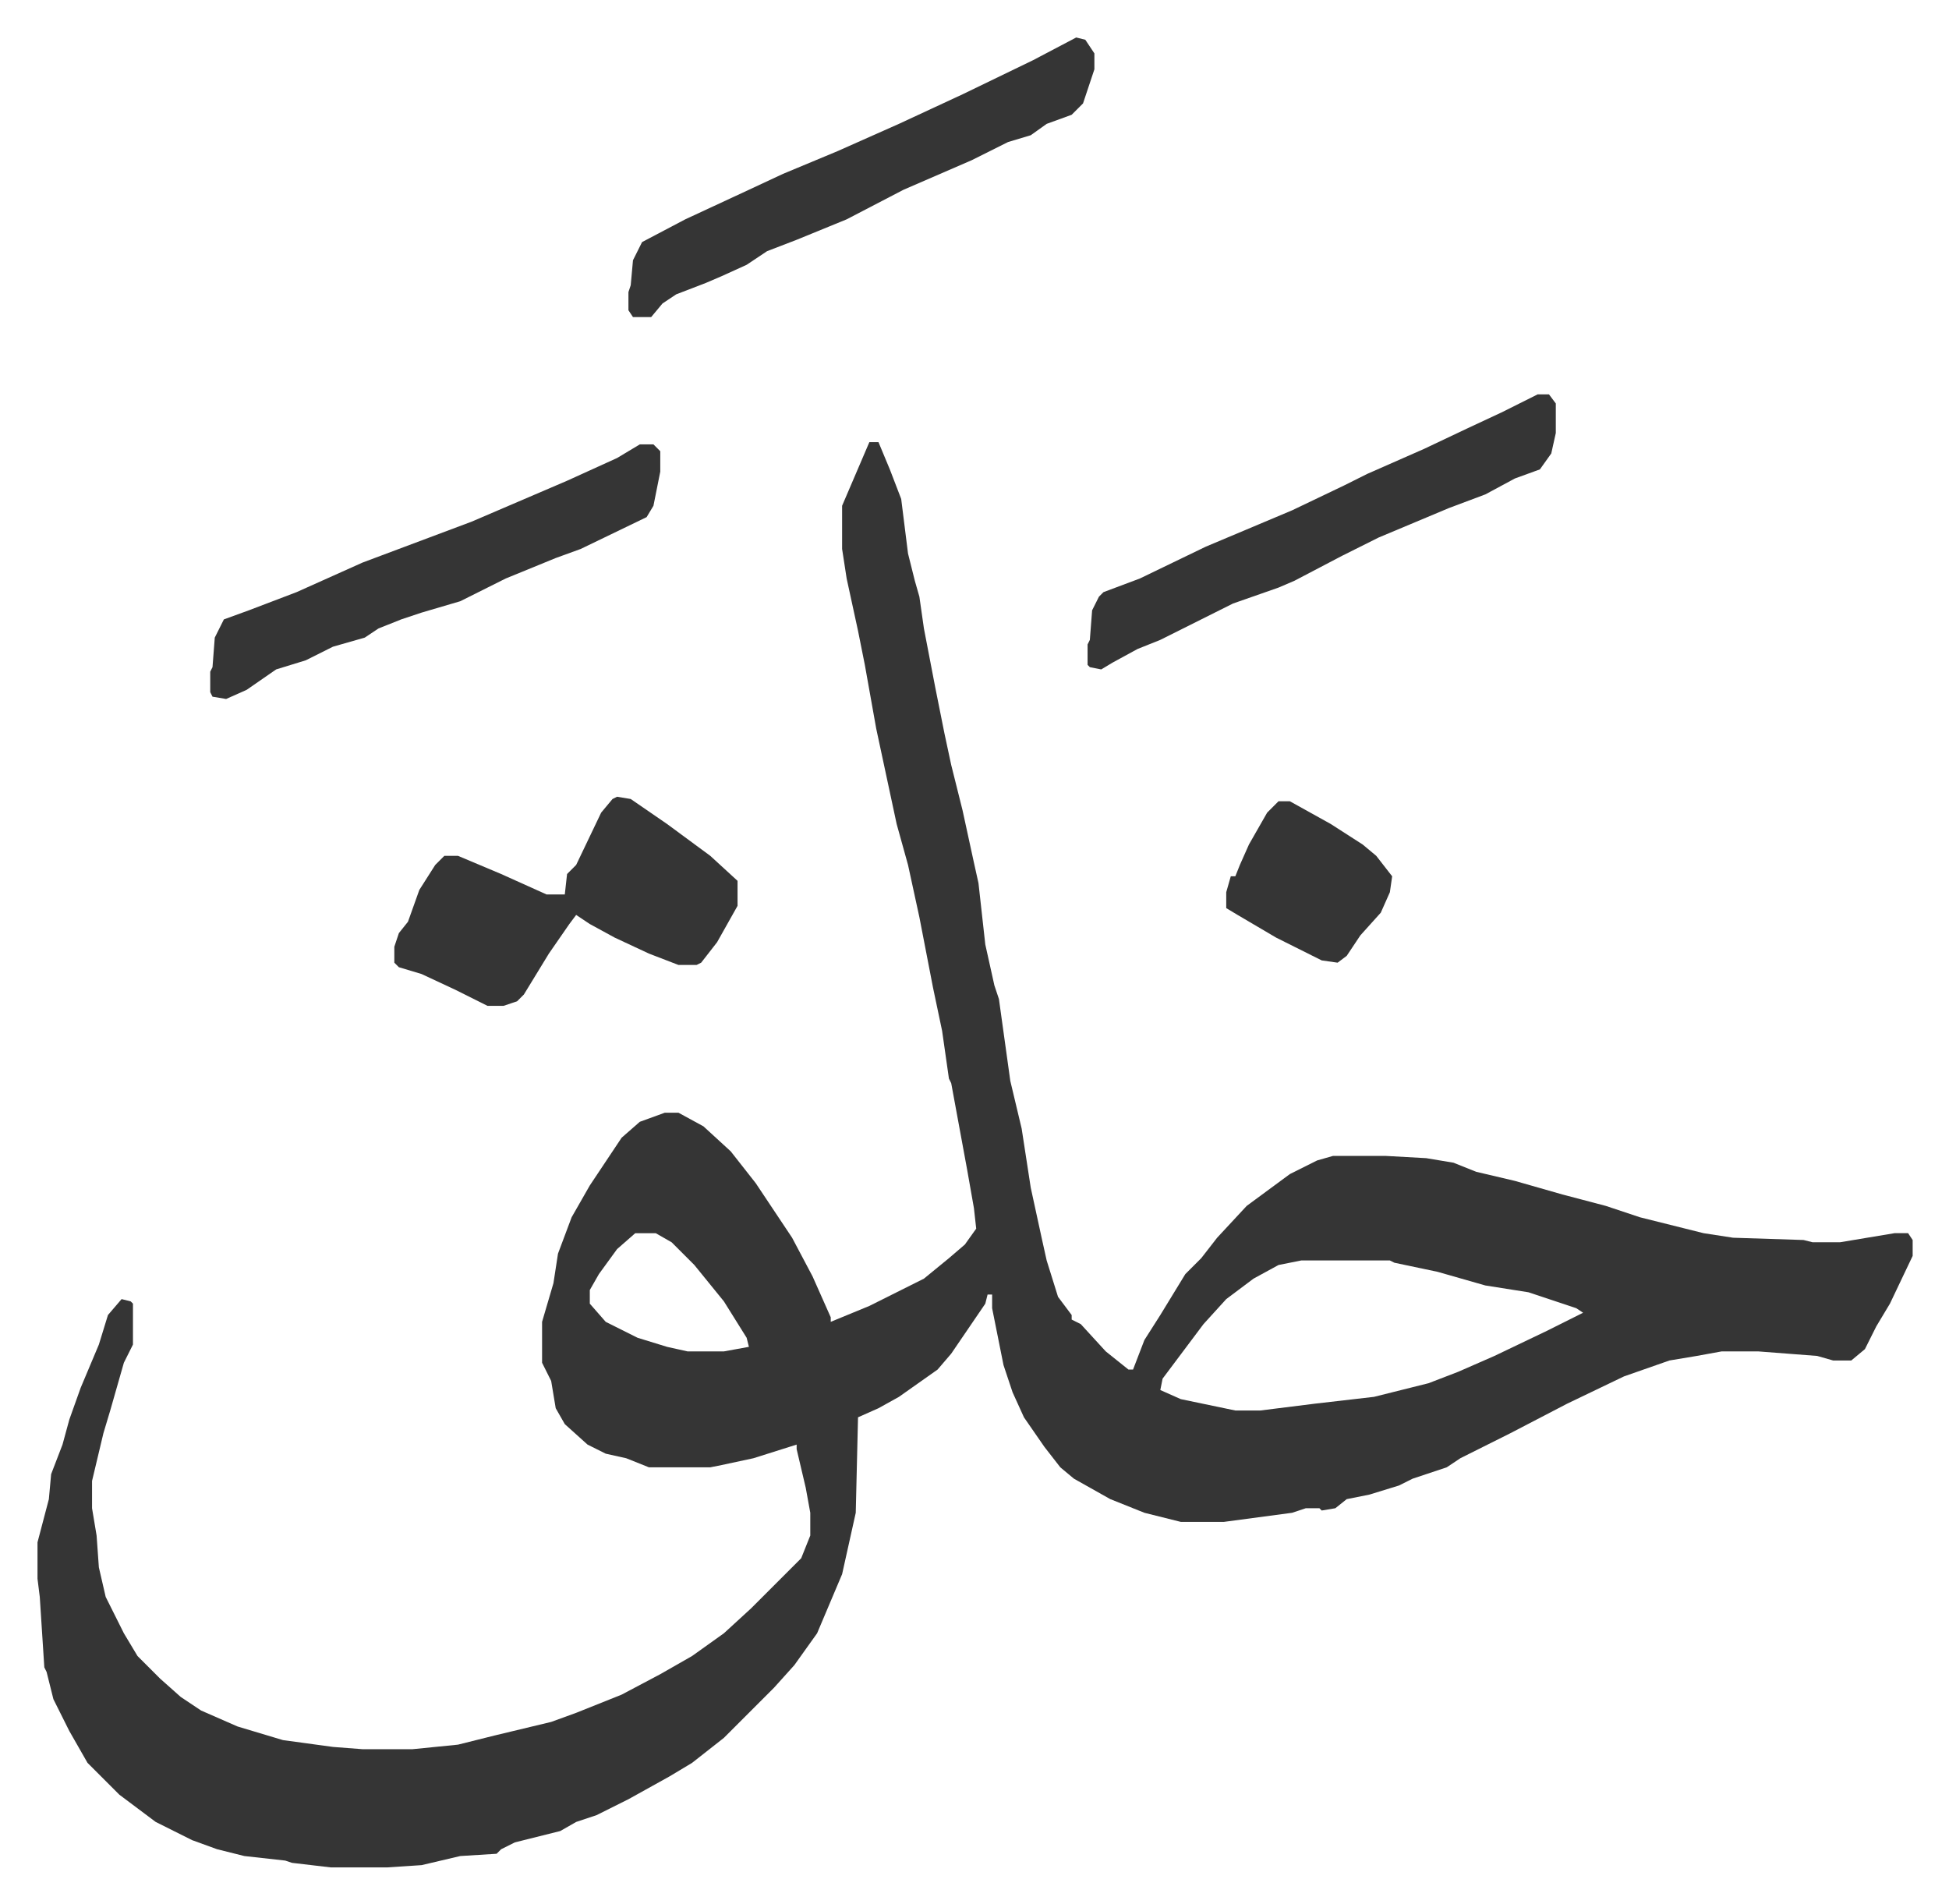
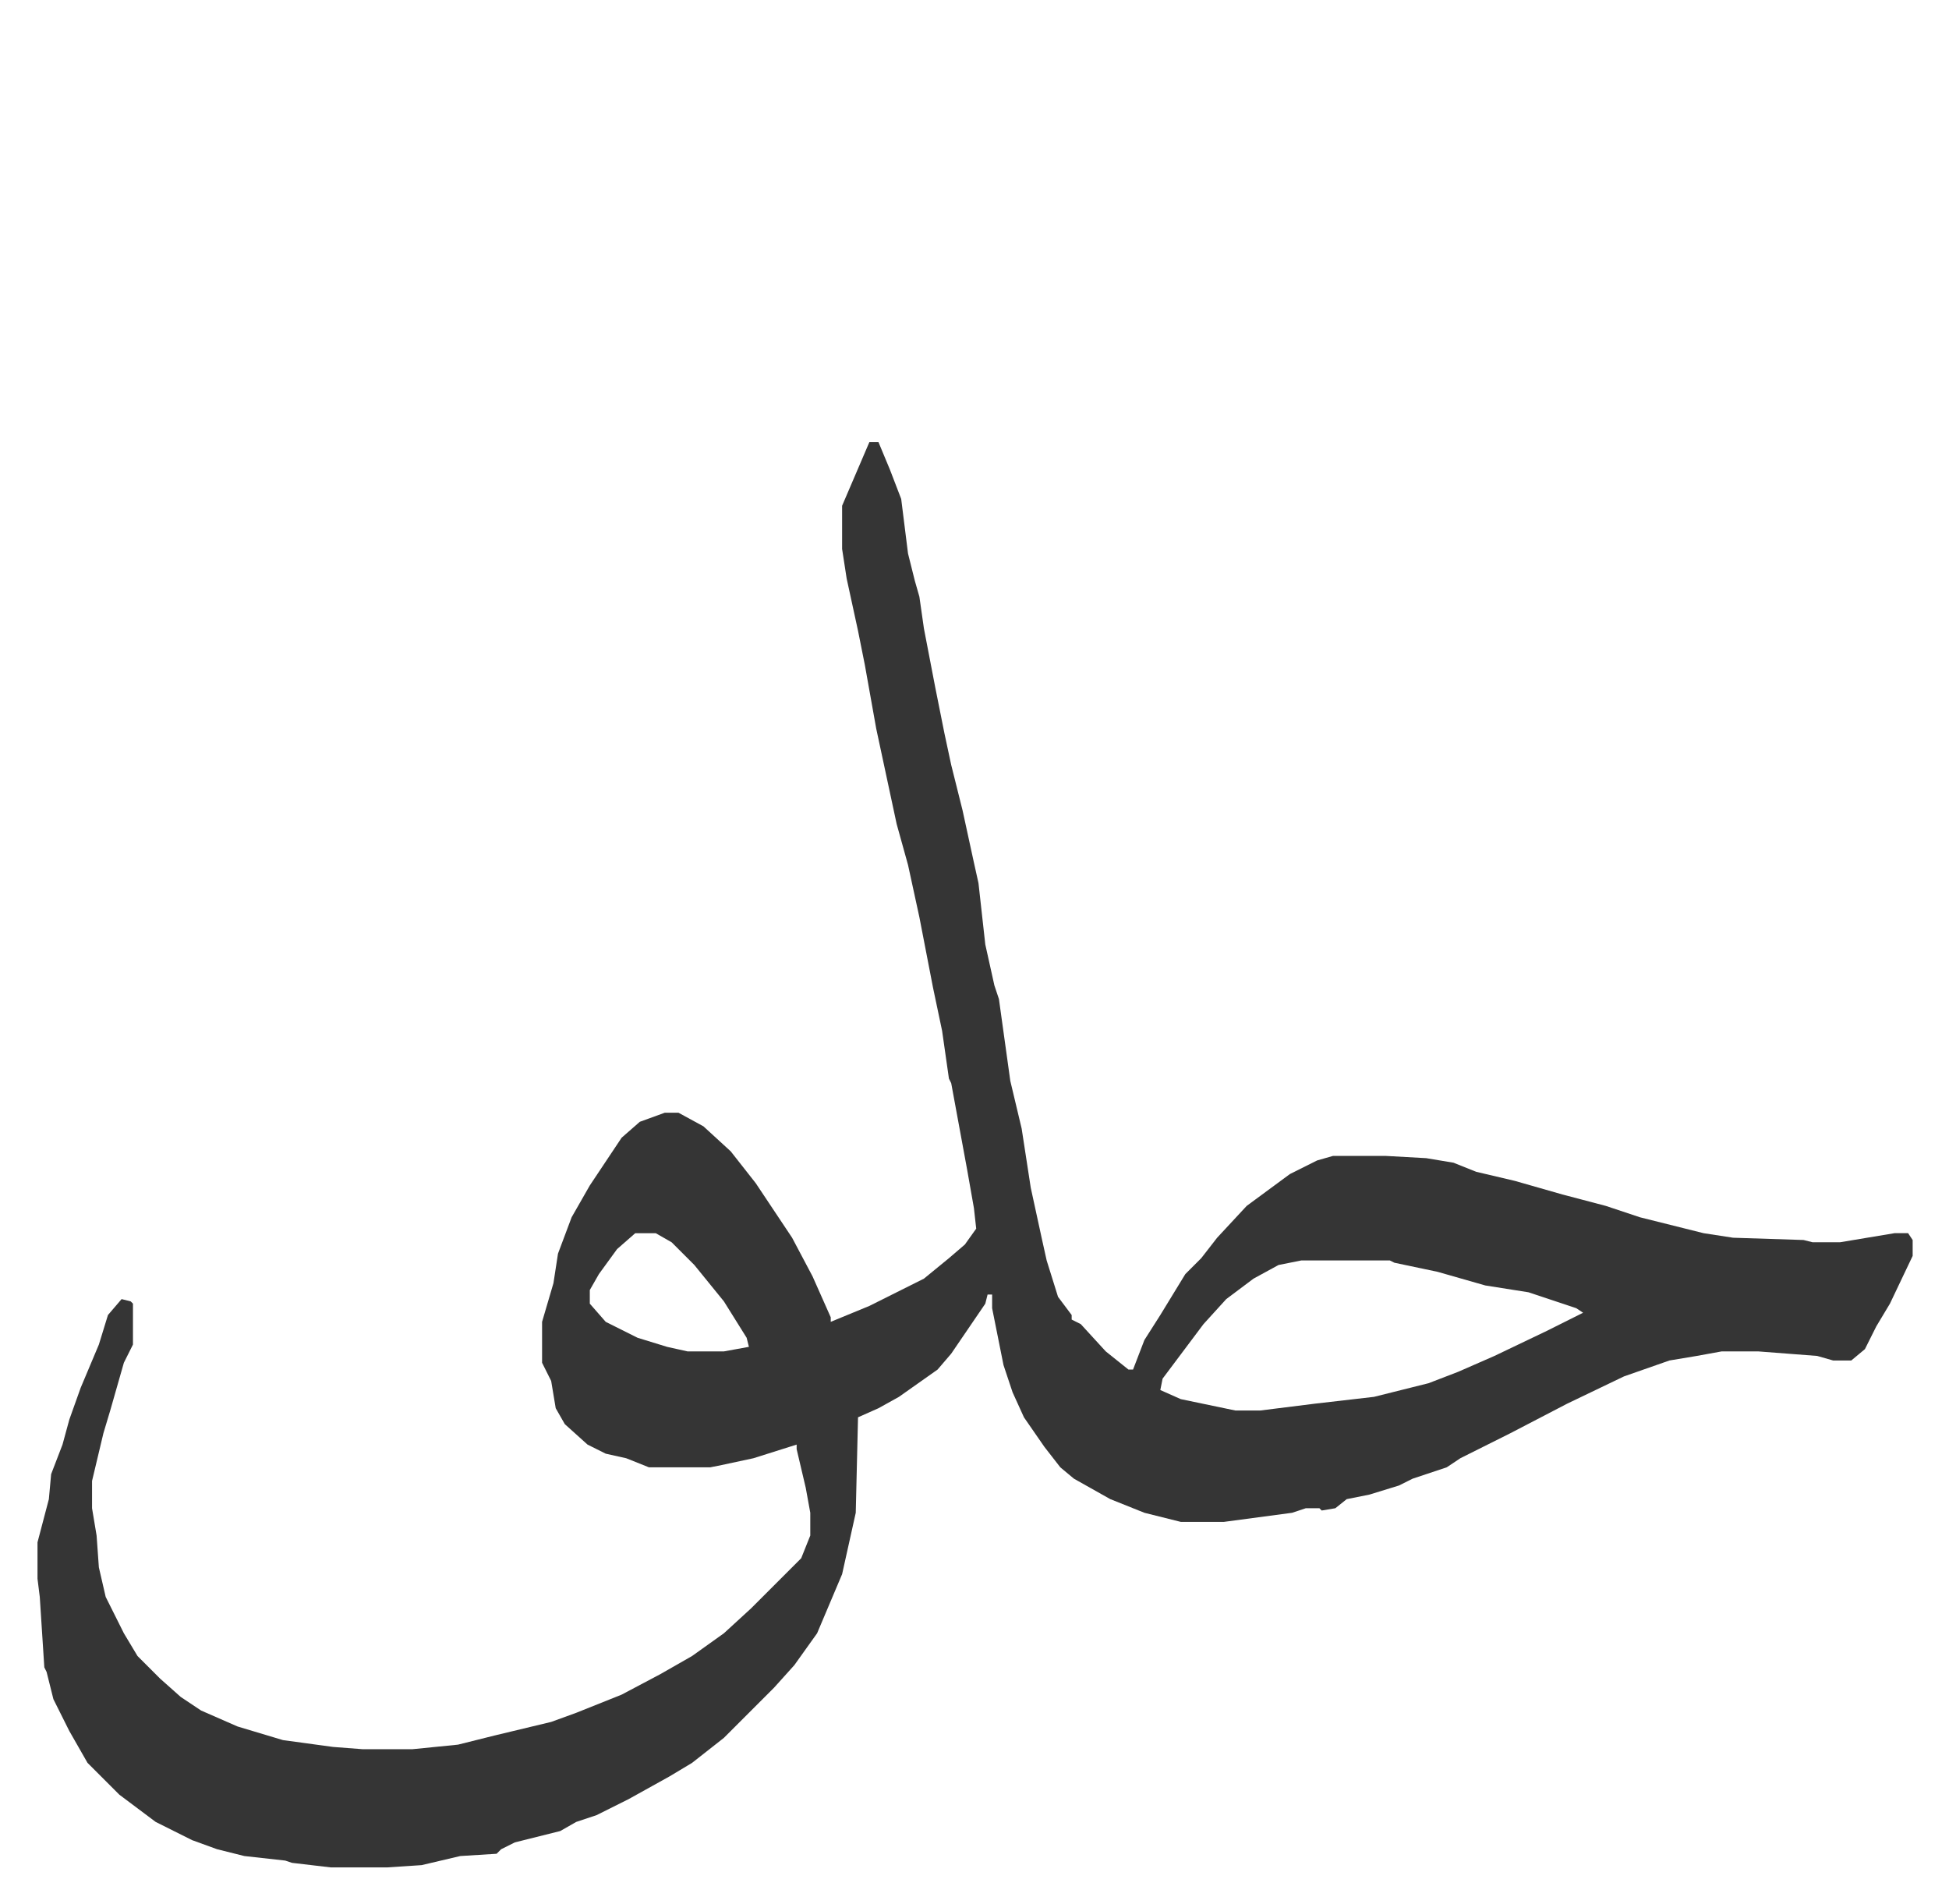
<svg xmlns="http://www.w3.org/2000/svg" role="img" viewBox="-16.49 298.51 857.48 837.48">
  <path fill="#353535" id="rule_normal" d="M366 493h4l5 12 5 13 3 24 3 12 2 7 2 14 5 26 4 20 3 14 3 12 2 8 5 23 2 9 3 27 4 18 2 6 5 36 5 21 4 26 5 23 2 9 5 16 6 8v2l4 2 11 12 10 8h2l5-13 7-11 11-18 7-7 7-9 13-14 19-14 12-6 7-2h23l18 1 12 2 10 4 17 4 21 6 19 5 15 5 28 7 13 2 31 1 4 1h12l24-4h6l2 3v7l-10 21-6 10-5 10-6 5h-8l-7-2-26-2h-16l-11 2-12 2-20 7-25 12-25 13-12 6-10 5-6 4-15 5-6 3-13 4-10 2-5 4-6 1-1-1h-6l-6 2-30 4h-19l-16-4-15-6-16-9-6-5-7-9-9-13-5-11-4-12-5-25v-6h-2l-1 4-15 22-6 7-17 12-9 5-9 4-1 42-6 27-11 26-10 14-9 10-22 22-14 11-10 6-18 10-8 4-6 3-9 3-7 4-20 5-6 3-2 2-16 1-17 4-15 1h-25l-17-2-3-1-18-2-12-3-11-4-16-8-16-12-14-14-8-14-7-14-3-12-1-2-2-31-1-8v-16l5-19 1-11 5-13 3-11 5-14 8-19 4-13 6-7 4 1 1 1v18l-4 8-6 21-3 10-5 21v12l2 12 1 14 3 13 8 16 6 10 5 5 5 5 9 8 9 6 16 7 20 6 22 3 13 1h22l20-2 16-4 25-6 11-4 20-8 17-9 14-8 14-10 12-11 22-22 4-10v-10l-2-11-4-17v-2l-19 6-14 3-5 1h-27l-10-4-9-2-8-4-10-9-4-7-2-12-4-8v-18l5-17 2-13 6-16 8-14 14-21 8-7 11-4h6l11 6 12 11 11 14 16 24 9 17 8 18v2l17-7 24-12 11-9 7-6 5-7-1-9-3-17-7-38-1-2-3-21-4-19-6-31-5-23-5-18-9-42-5-28-3-15-5-23-2-13v-19zM263 841l-8 7-8 11-4 7v6l7 8 14 7 13 4 9 2h16l11-2-1-4-10-16-13-16-10-10-7-4zm293 12l-10 2-11 6-12 9-10 11-12 16-6 8-1 5 9 4 24 5h11l24-3 26-3 24-6 13-5 16-7 23-11 16-8-3-2-21-7-19-3-21-6-19-4-2-1z" />
-   <path fill="#353535" id="rule_normal" d="M255 649l6 1 16 11 19 14 12 11v11l-9 16-7 9-2 1h-8l-13-5-15-7-11-6-6-4-3 4-9 13-11 18-3 3-6 2h-7l-14-7-15-7-10-3-2-2v-7l2-6 4-5 5-14 7-11 4-4h6l19 8 20 9h8l1-9 4-4 11-23 5-6zm405-177h5l3 4v13l-2 9-5 7-11 4-13 7-16 6-31 13-16 8-21 11-7 3-20 7-16 8-16 8-10 4-11 6-5 3-5-1-1-1v-9l1-2 1-13 3-6 2-2 16-6 29-14 38-16 23-11 10-5 25-11 19-9 15-7zM457 315l4 1 4 6v7l-5 15-5 5-11 4-7 5-10 3-16 8-30 13-25 13-22 9-13 5-9 6-11 5-7 3-13 5-6 4-5 6h-8l-2-3v-8l1-3 1-11 4-8 19-10 28-13 15-7 24-10 27-12 28-13 31-15zM265 494h6l3 3v9l-3 15-3 5-29 14-11 4-22 9-8 4-12 6-17 5-9 3-10 4-6 4-14 4-12 6-13 4-13 9-9 4-6-1-1-2v-9l1-2 1-13 4-8 11-4 21-8 29-13 16-6 16-6 16-6 42-18 22-10zm281 157h5l18 10 14 9 6 5 7 9-1 7-4 9-9 10-6 9-4 3-7-1-20-10-17-10-5-3v-7l2-7h2l2-5 4-9 8-14z" />
</svg>